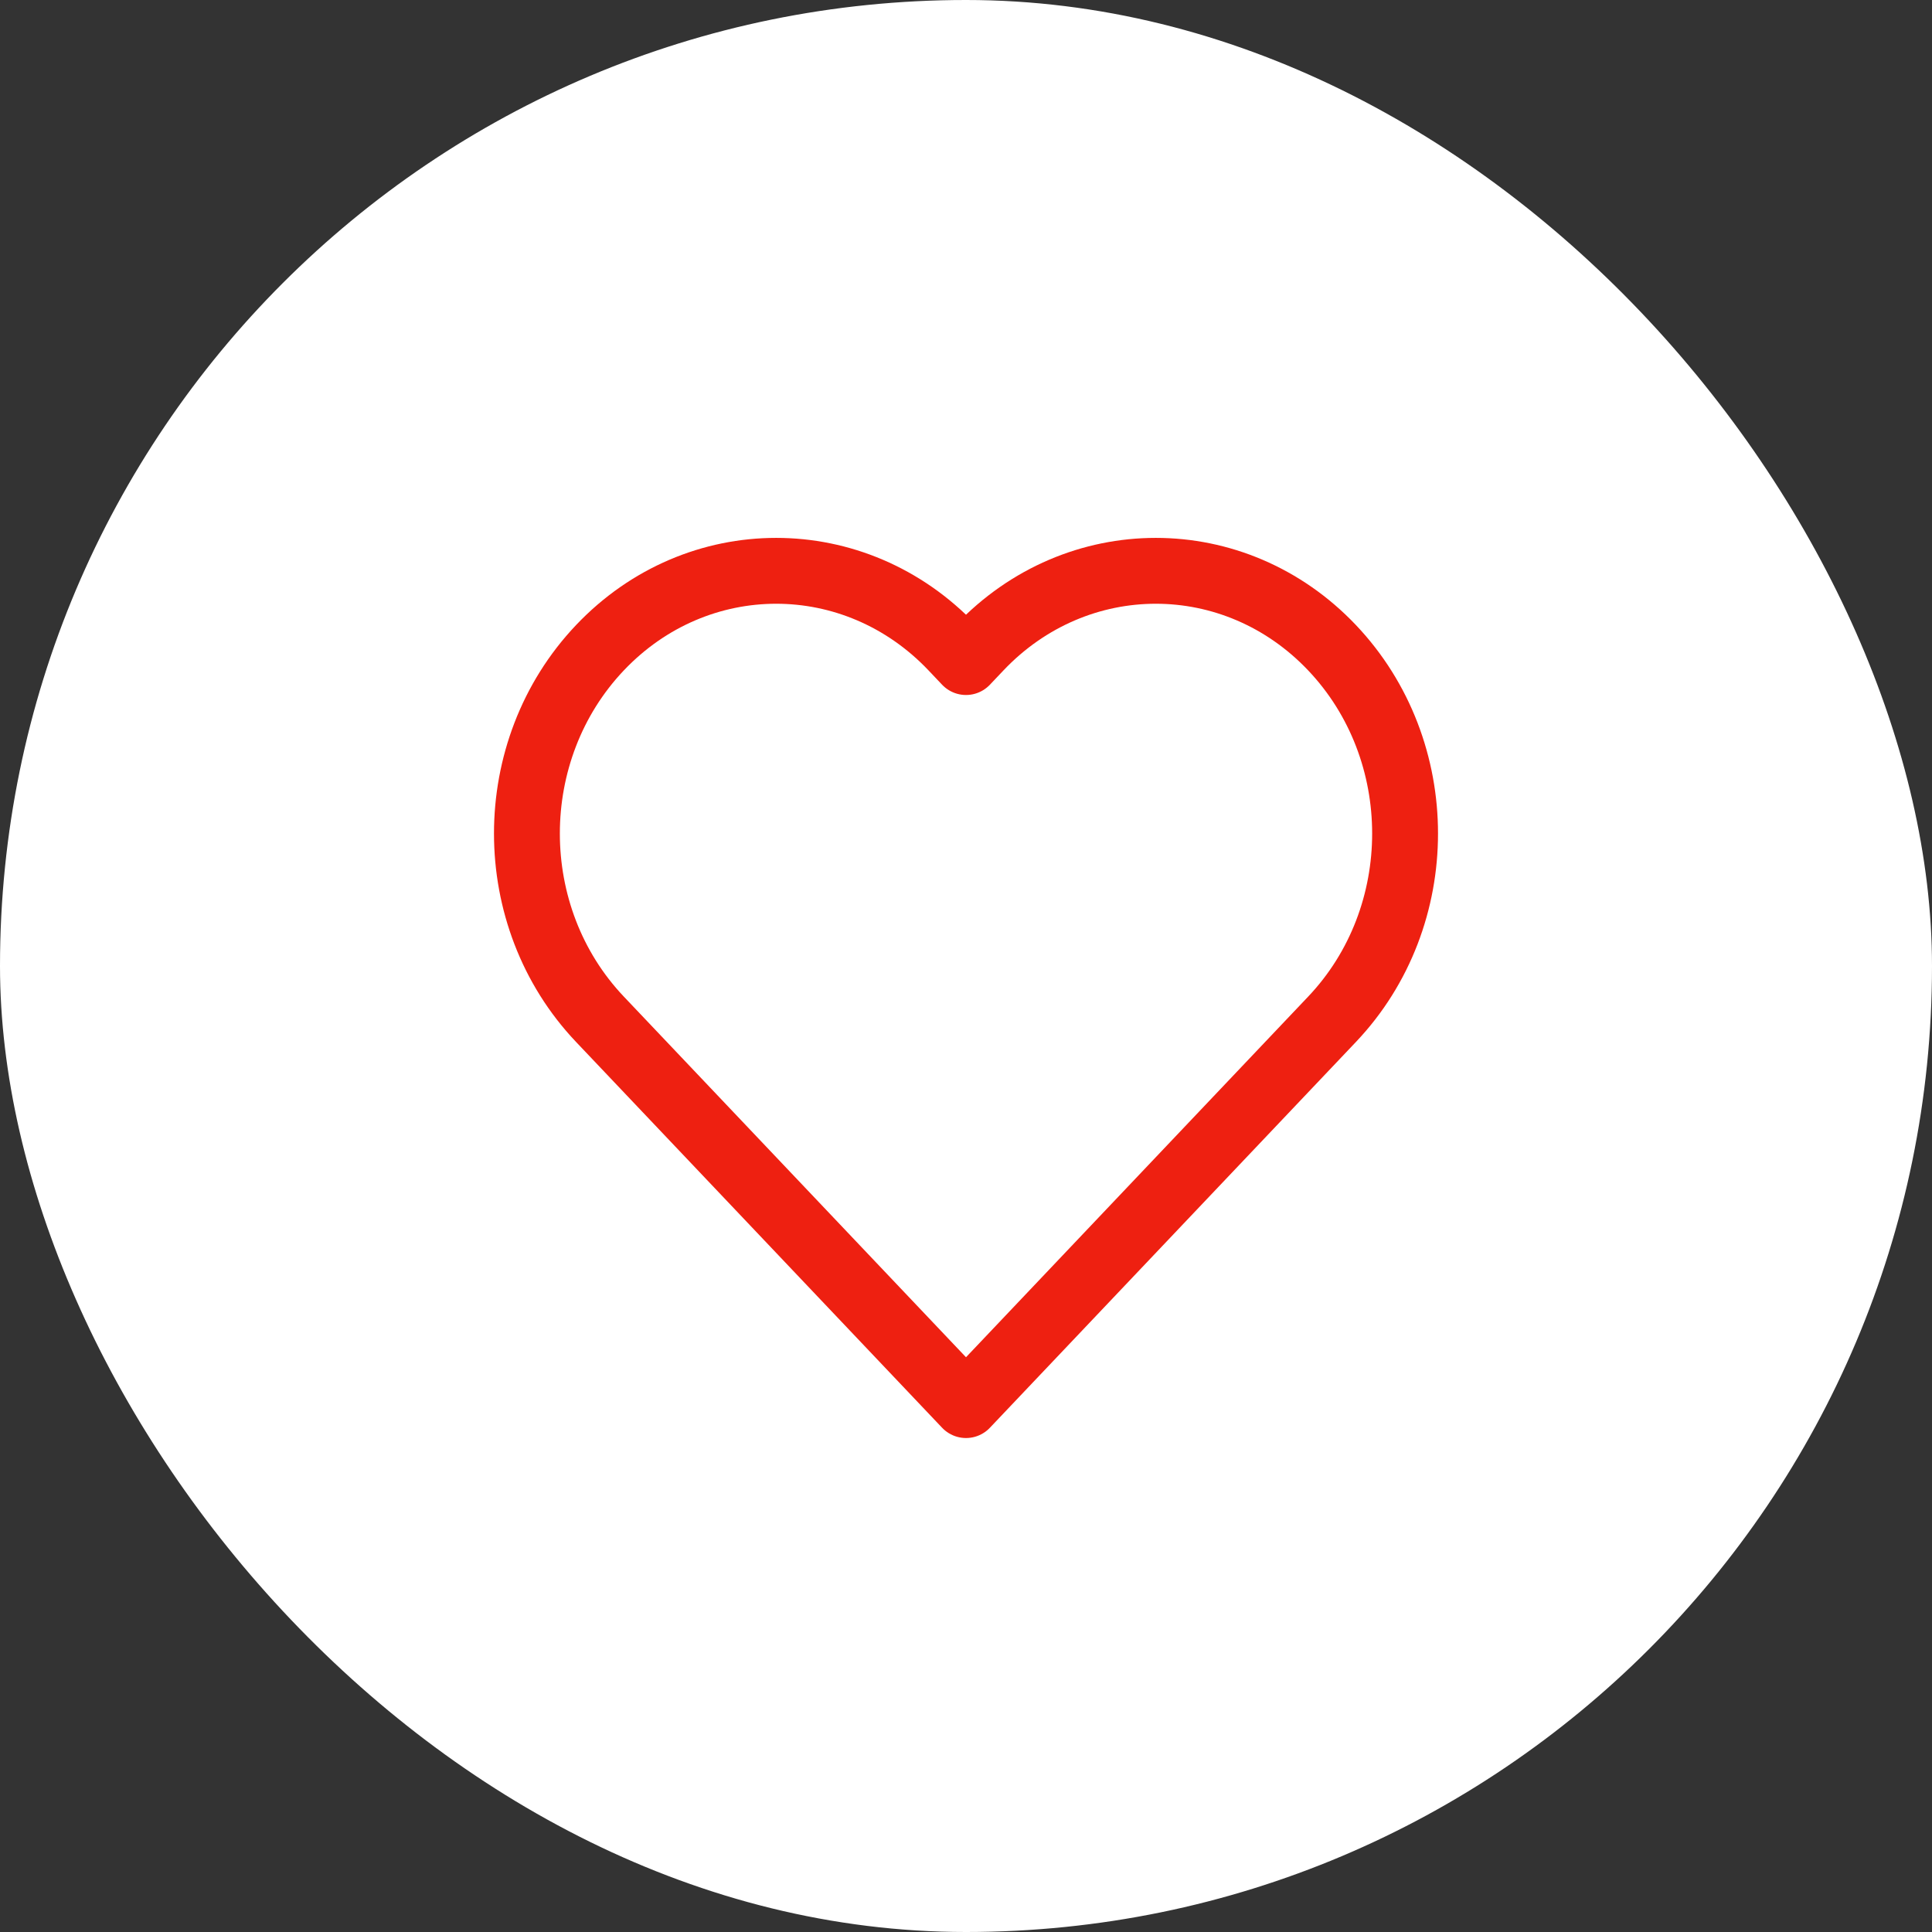
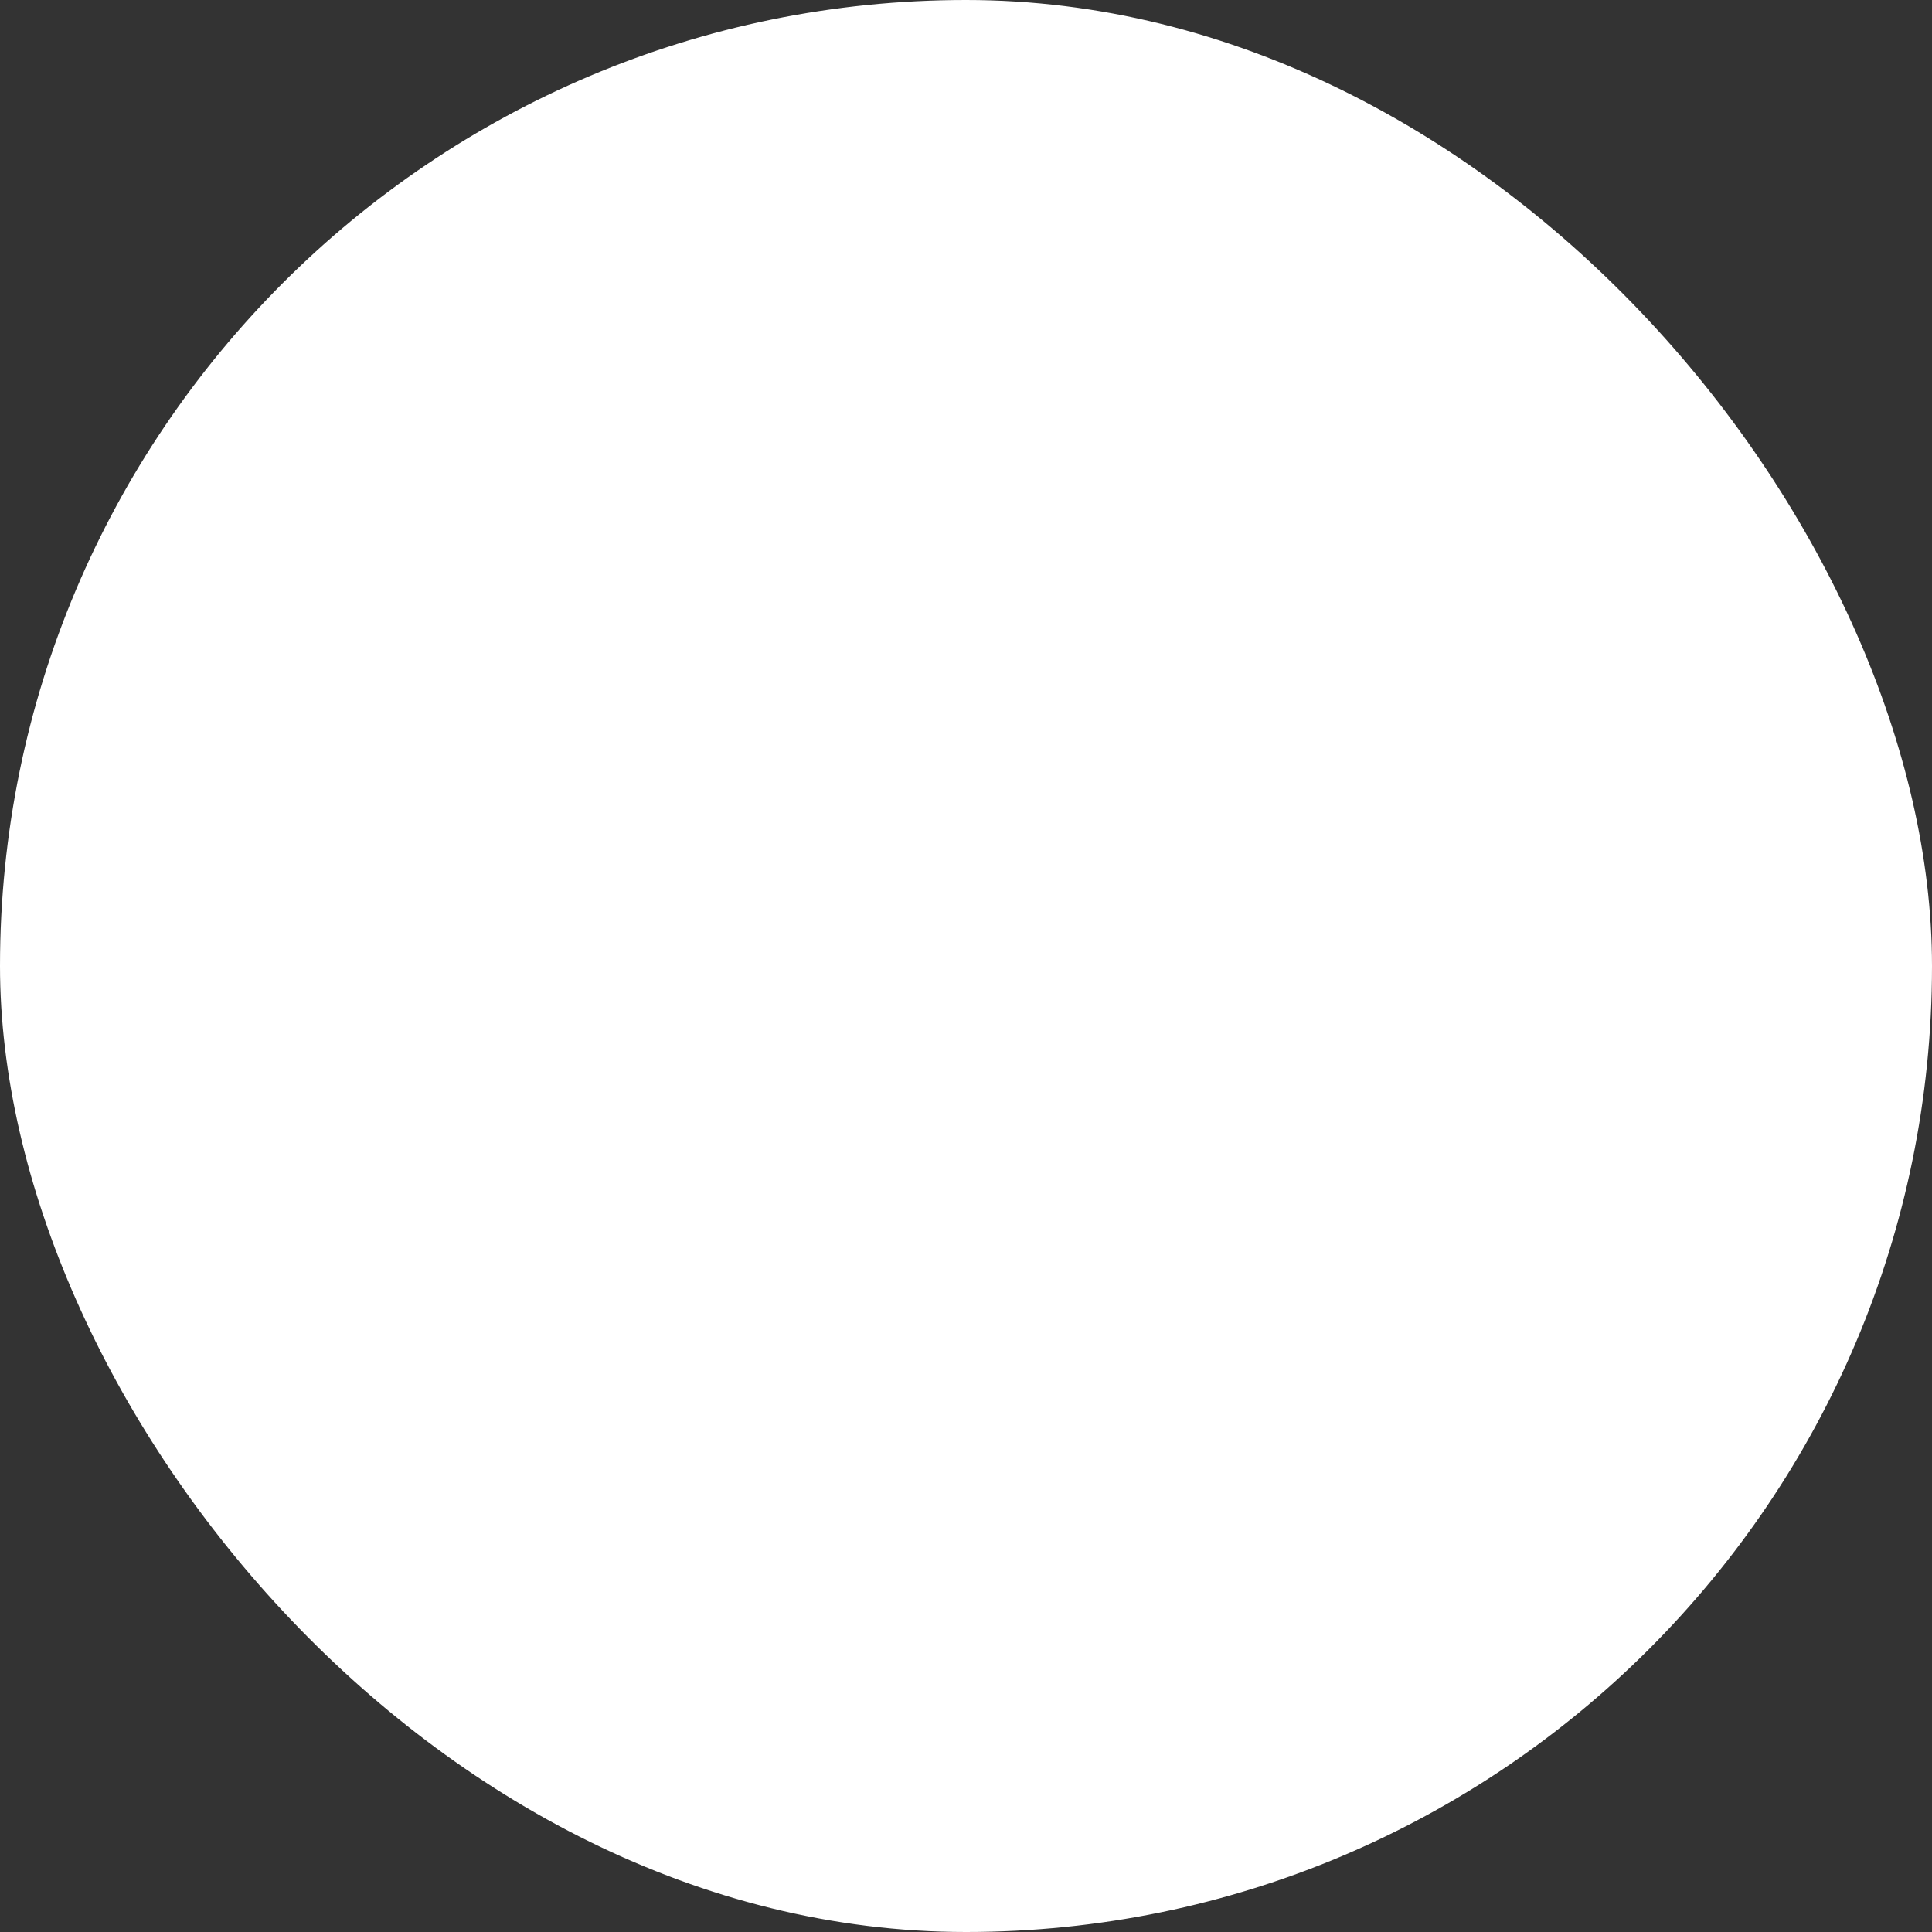
<svg xmlns="http://www.w3.org/2000/svg" width="44" height="44" viewBox="0 0 44 44" fill="none">
  <rect x="0" y="0" width="44" height="44" fill="#333333" stroke="none" />
  <rect width="44" height="44" rx="22" fill="white" />
-   <path d="M13.663 23.213L22 32L30.337 23.213C32.554 20.877 32.554 17.089 30.337 14.752C28.12 12.416 24.526 12.416 22.309 14.752L22 15.078L21.691 14.752C19.474 12.416 15.88 12.416 13.663 14.752C11.446 17.089 11.446 20.877 13.663 23.213Z" stroke="#EE2011" stroke-width="1.5" stroke-linecap="round" stroke-linejoin="round" />
</svg>